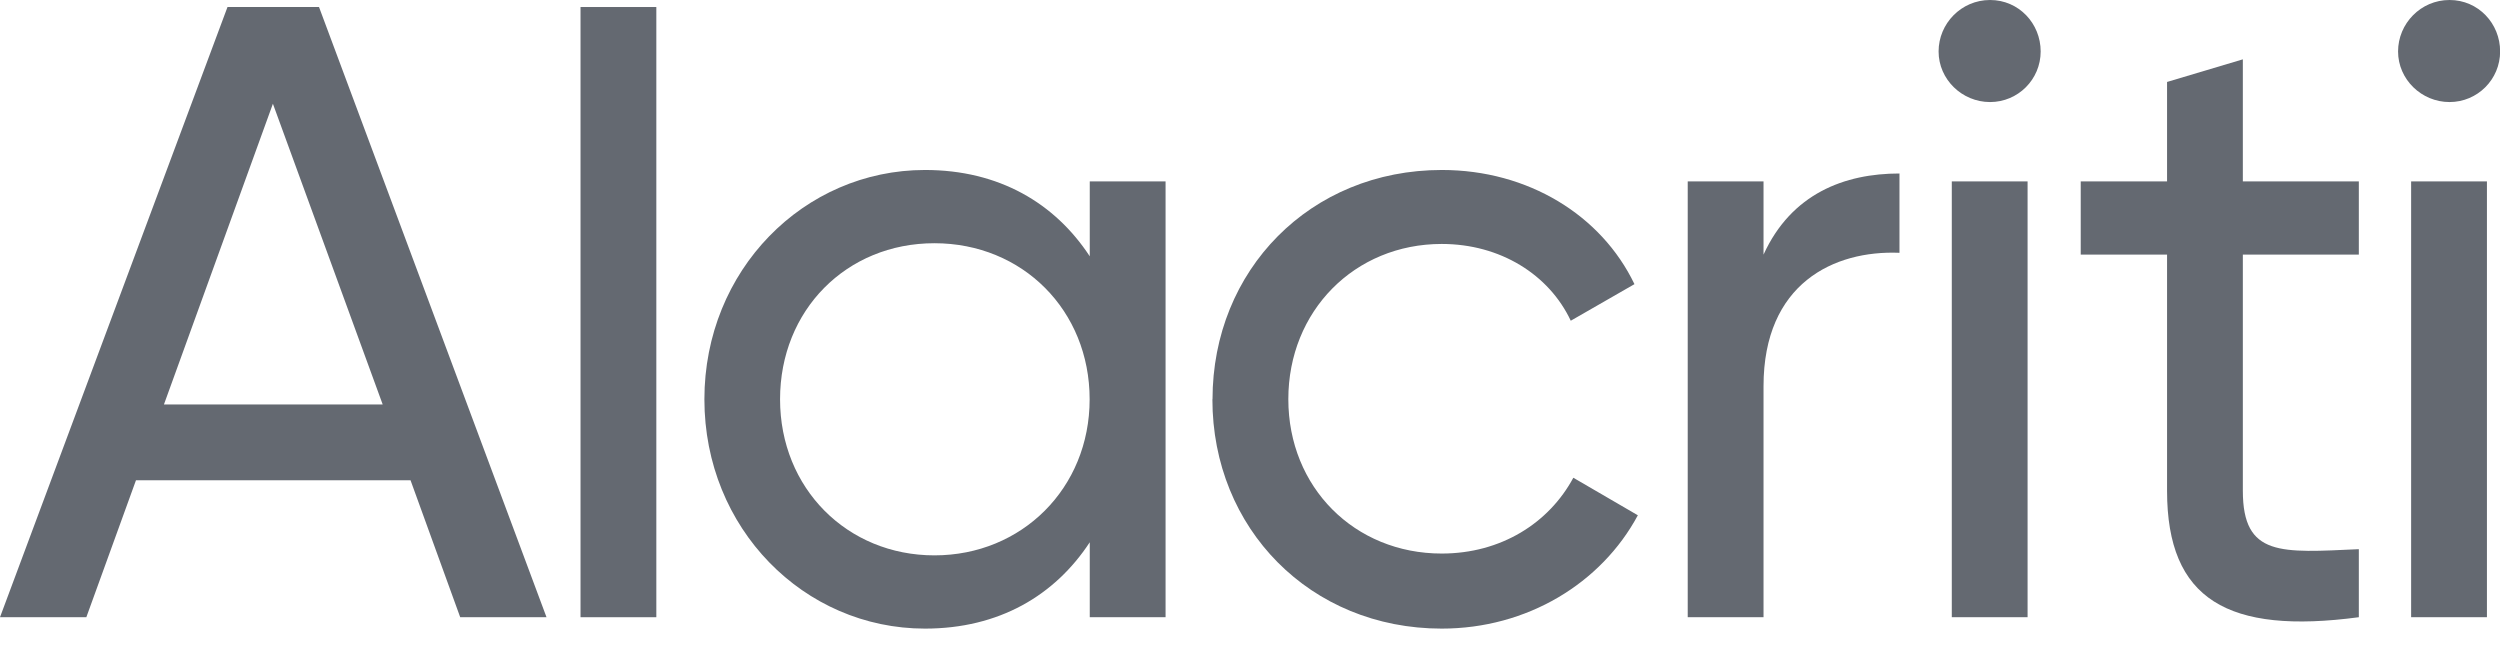
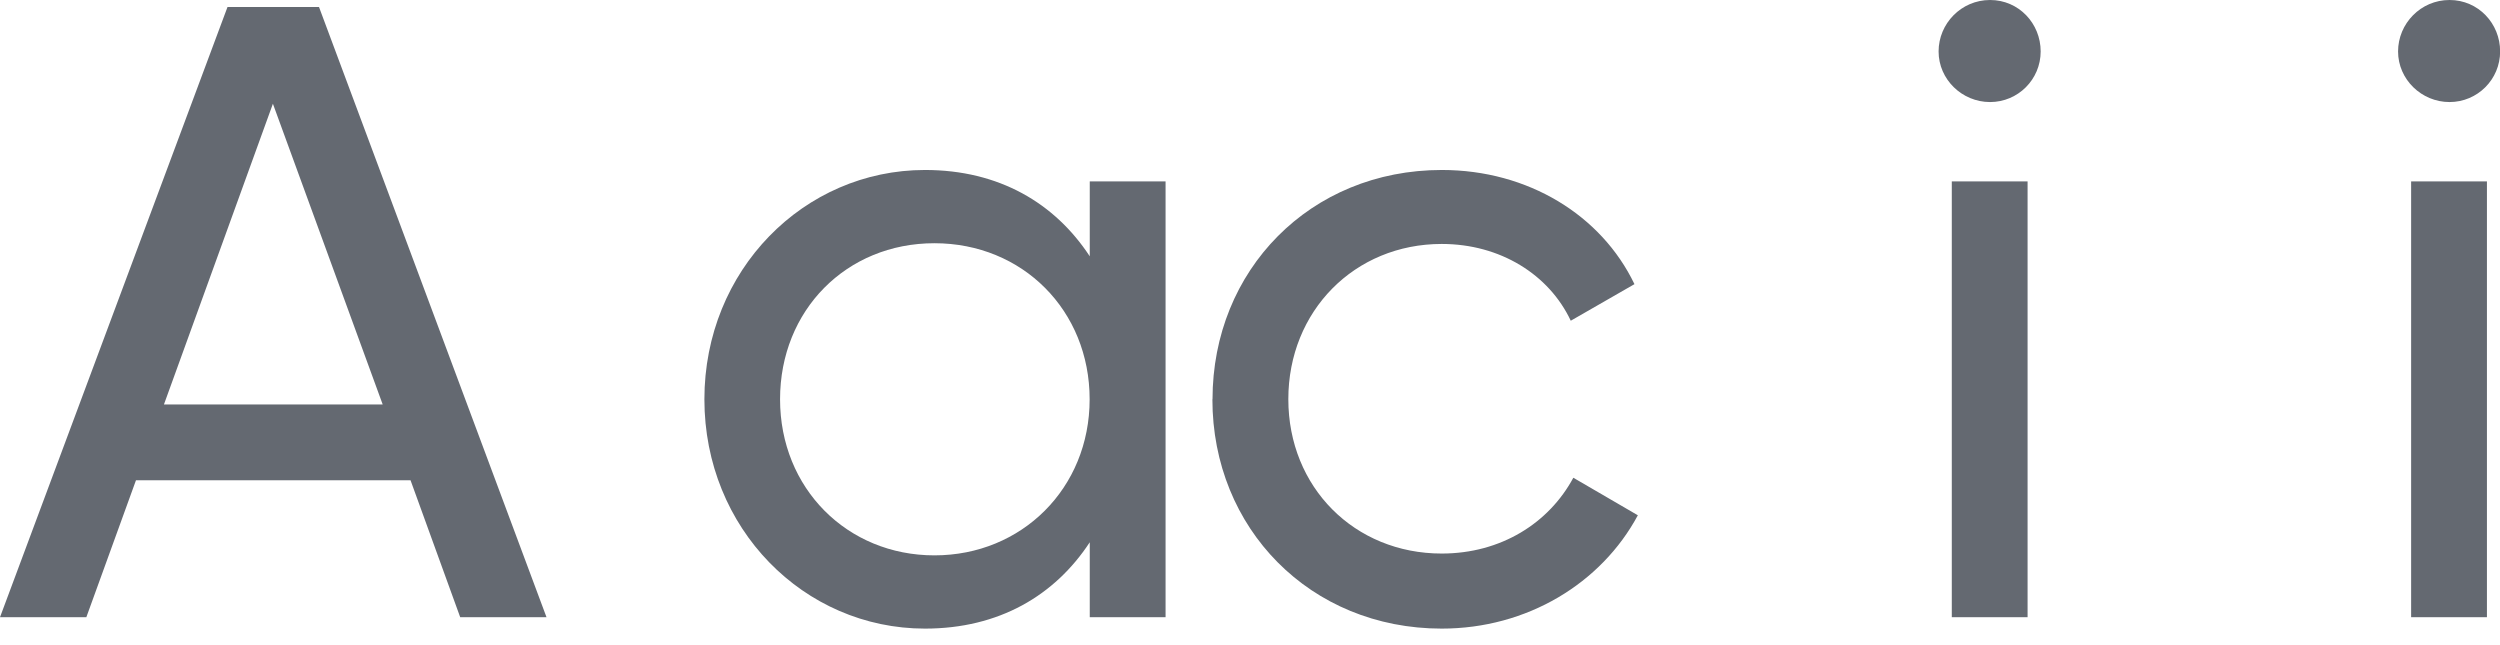
<svg xmlns="http://www.w3.org/2000/svg" width="124" height="32" viewBox="0 0 124 32" fill="none">
  <g clip-path="url(#clip0_5102_4907)">
    <path d="M20.369 23.822H6.744L4.282 30.614H0L11.284 0.348H15.823L27.107 30.614H22.826L20.363 23.822H20.369ZM18.982 20.063L13.536 5.146L8.131 20.063H18.982Z" fill="#646971" />
-     <path d="M28.794 0.348H32.554V30.614H28.794V0.348Z" fill="#646971" />
    <path d="M57.812 8.996V30.614H54.052V26.897C52.323 29.533 49.554 31.179 45.879 31.179C39.868 31.179 34.938 26.206 34.938 19.805C34.938 13.403 39.868 8.431 45.879 8.431C49.554 8.431 52.323 10.077 54.052 12.713V8.996H57.812ZM54.046 19.805C54.046 15.397 50.719 12.064 46.348 12.064C41.976 12.064 38.691 15.391 38.691 19.805C38.691 24.219 42.018 27.546 46.348 27.546C50.677 27.546 54.046 24.219 54.046 19.805Z" fill="#646971" />
    <path d="M60.141 19.805C60.141 13.403 64.981 8.431 71.515 8.431C75.797 8.431 79.43 10.677 81.069 14.094L77.91 15.908C76.829 13.614 74.409 12.1 71.509 12.1C67.185 12.1 63.901 15.427 63.901 19.799C63.901 24.171 67.185 27.456 71.509 27.456C74.451 27.456 76.829 25.942 78.037 23.696L81.237 25.558C79.424 28.933 75.743 31.179 71.509 31.179C64.981 31.179 60.135 26.206 60.135 19.805H60.141Z" fill="#646971" />
-     <path d="M94.214 8.605V12.539C90.972 12.407 87.471 14.052 87.471 19.156V30.614H83.711V8.996H87.471V12.629C88.852 9.602 91.494 8.605 94.214 8.605Z" fill="#646971" />
    <path d="M96.154 2.552C96.154 1.171 97.277 0 98.707 0C100.136 0 101.217 1.165 101.217 2.552C101.217 3.939 100.094 5.062 98.707 5.062C97.319 5.062 96.154 3.939 96.154 2.552ZM96.809 8.996H100.568V30.614H96.809V8.996Z" fill="#646971" />
-     <path d="M111.245 12.629V24.345C111.245 27.63 113.149 27.413 116.998 27.239V30.614C110.512 31.479 107.486 29.749 107.486 24.345V12.629H103.204V8.996H107.486V4.065L111.245 2.943V8.996H116.998V12.629H111.245Z" fill="#646971" />
    <path d="M118.944 2.552C118.944 1.171 120.067 0 121.496 0C122.925 0 124.006 1.165 124.006 2.552C124.006 3.939 122.883 5.062 121.496 5.062C120.109 5.062 118.944 3.939 118.944 2.552ZM119.592 8.996H123.352V30.614H119.592V8.996Z" fill="#646971" />
  </g>
  <defs>
    <clipPath id="clip0_5102_4907">
      <rect width="124" height="31.179" fill="white" />
    </clipPath>
  </defs>
</svg>